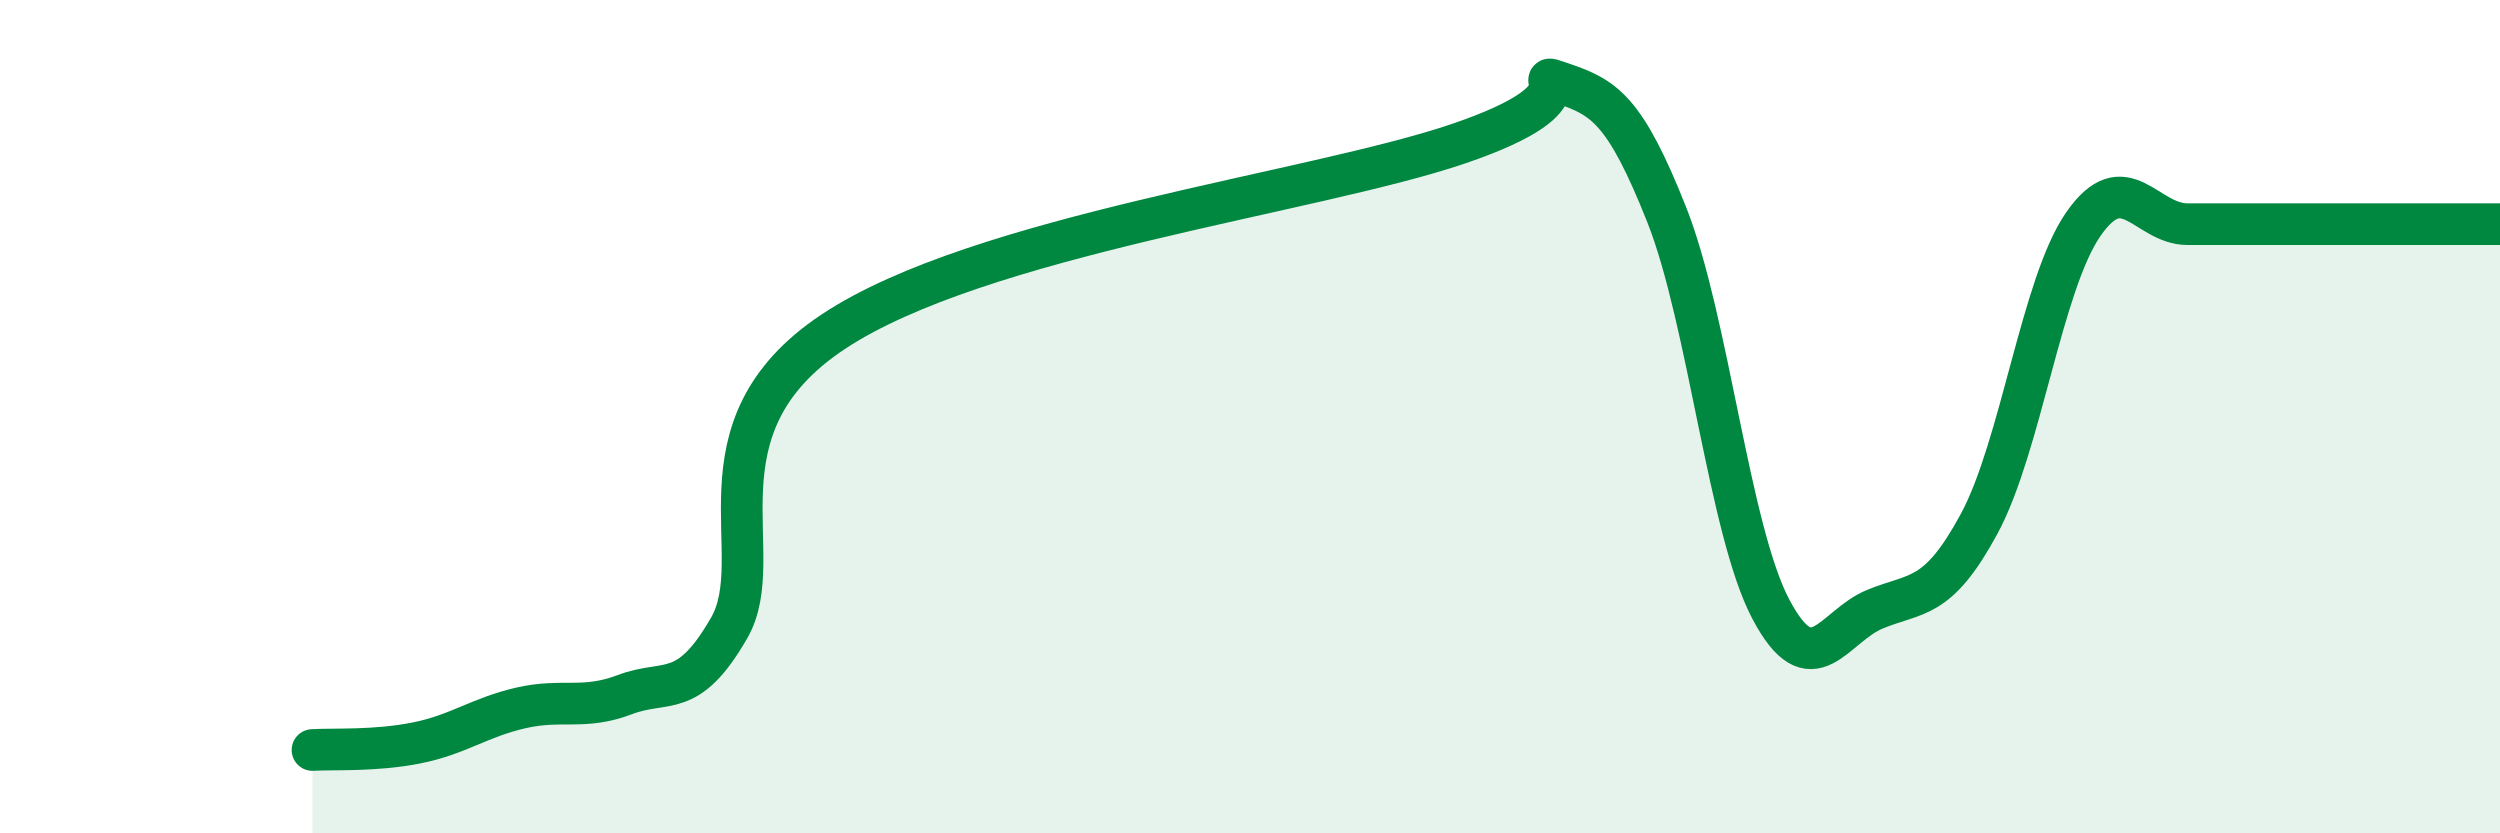
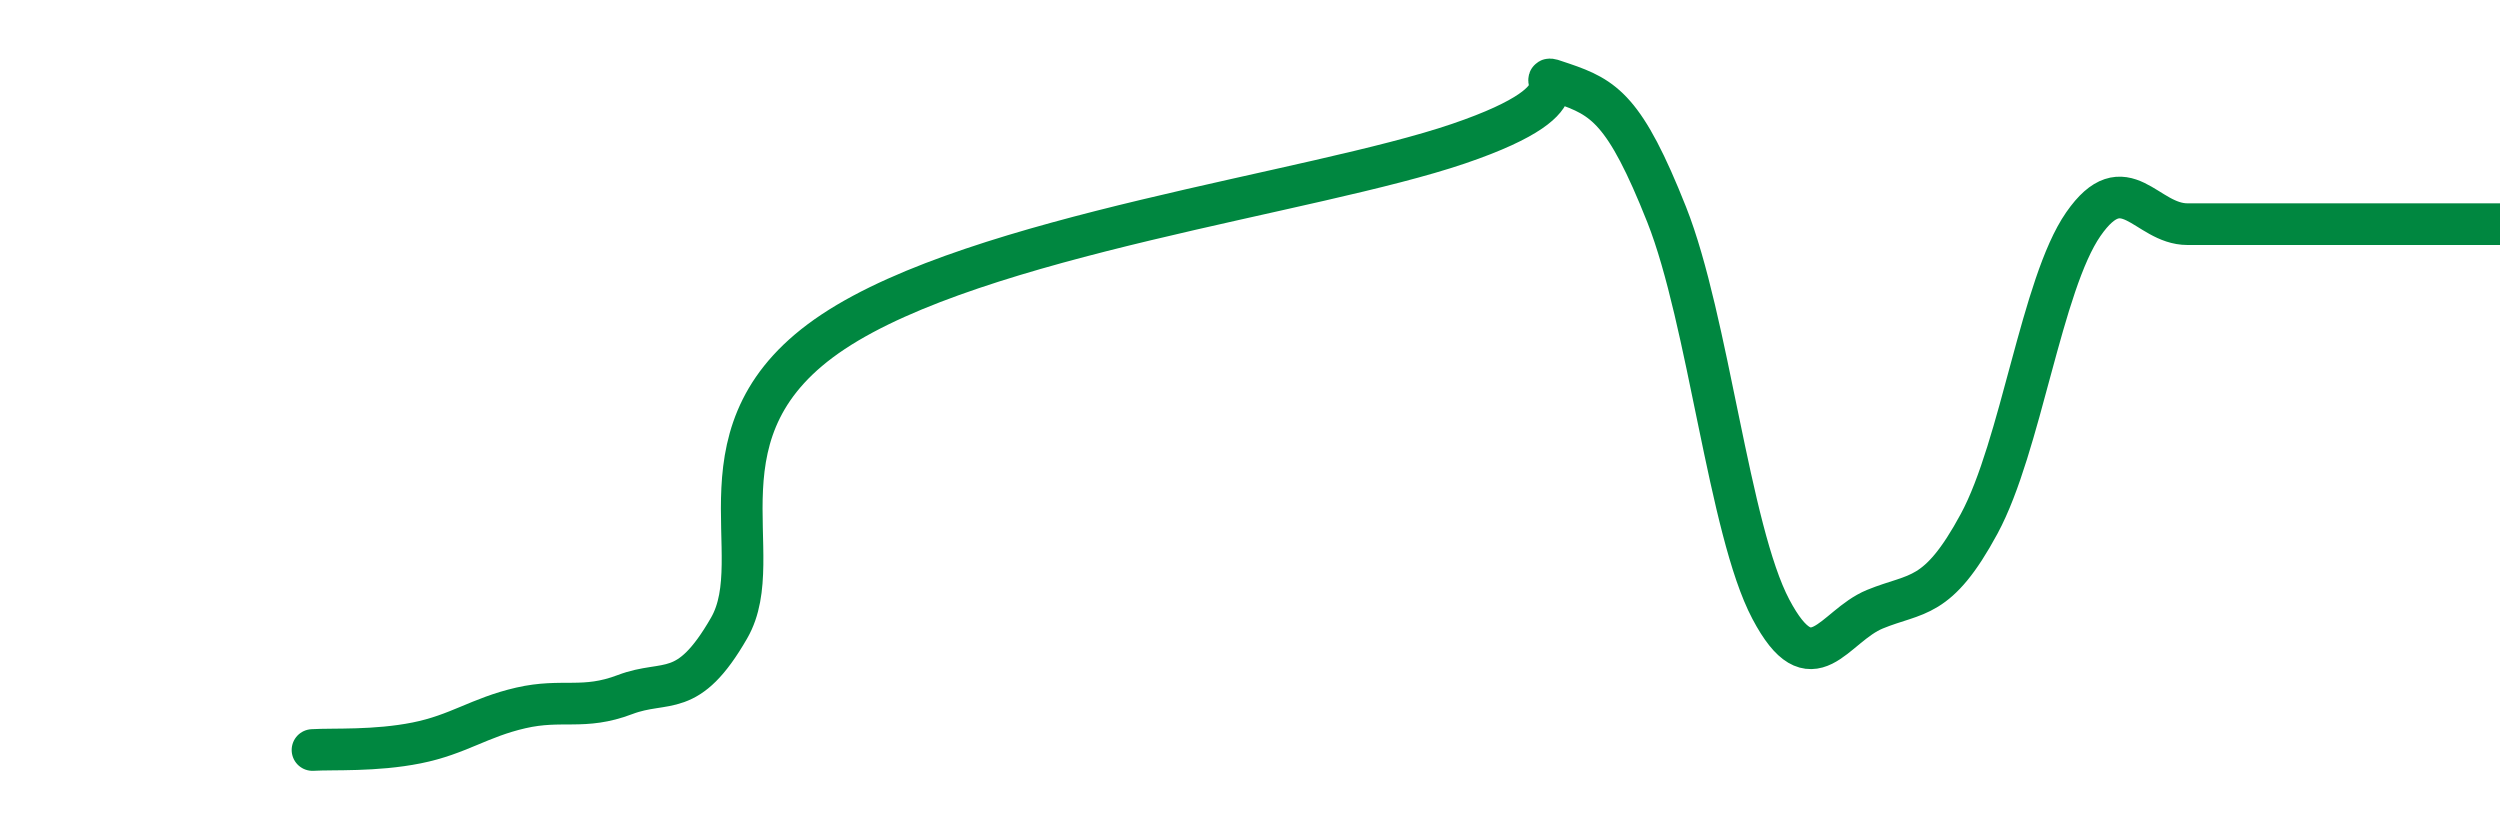
<svg xmlns="http://www.w3.org/2000/svg" width="60" height="20" viewBox="0 0 60 20">
-   <path d="M 7.5,18 C 8,17.97 9,18.03 10,17.83 C 11,17.63 11.5,17.22 12.5,16.99 C 13.5,16.76 14,17.05 15,16.67 C 16,16.29 16.5,16.81 17.5,15.07 C 18.5,13.33 16.5,10.28 20,7.96 C 23.5,5.64 31.5,4.64 35,3.45 C 38.5,2.26 36.5,1.66 37.5,2 C 38.5,2.34 39,2.63 40,5.15 C 41,7.67 41.5,12.73 42.5,14.62 C 43.5,16.51 44,15.03 45,14.62 C 46,14.21 46.5,14.42 47.5,12.57 C 48.5,10.72 49,6.82 50,5.38 C 51,3.94 51.5,5.38 52.5,5.38 C 53.5,5.38 53.5,5.38 55,5.38 C 56.5,5.38 59,5.38 60,5.38L60 20L7.5 20Z" fill="#008740" opacity="0.1" stroke-linecap="round" stroke-linejoin="round" />
  <path d="M 7.5,18 C 8,17.97 9,18.03 10,17.83 C 11,17.63 11.5,17.22 12.5,16.99 C 13.5,16.76 14,17.05 15,16.67 C 16,16.29 16.5,16.81 17.5,15.07 C 18.5,13.33 16.5,10.28 20,7.96 C 23.5,5.64 31.5,4.64 35,3.45 C 38.5,2.26 36.5,1.66 37.5,2 C 38.5,2.34 39,2.63 40,5.15 C 41,7.67 41.5,12.73 42.5,14.62 C 43.5,16.51 44,15.03 45,14.62 C 46,14.21 46.5,14.42 47.5,12.57 C 48.5,10.72 49,6.82 50,5.38 C 51,3.94 51.5,5.38 52.5,5.38 C 53.5,5.38 53.5,5.38 55,5.38 C 56.5,5.38 59,5.38 60,5.38" stroke="#008740" stroke-width="1" fill="none" stroke-linecap="round" stroke-linejoin="round" />
</svg>